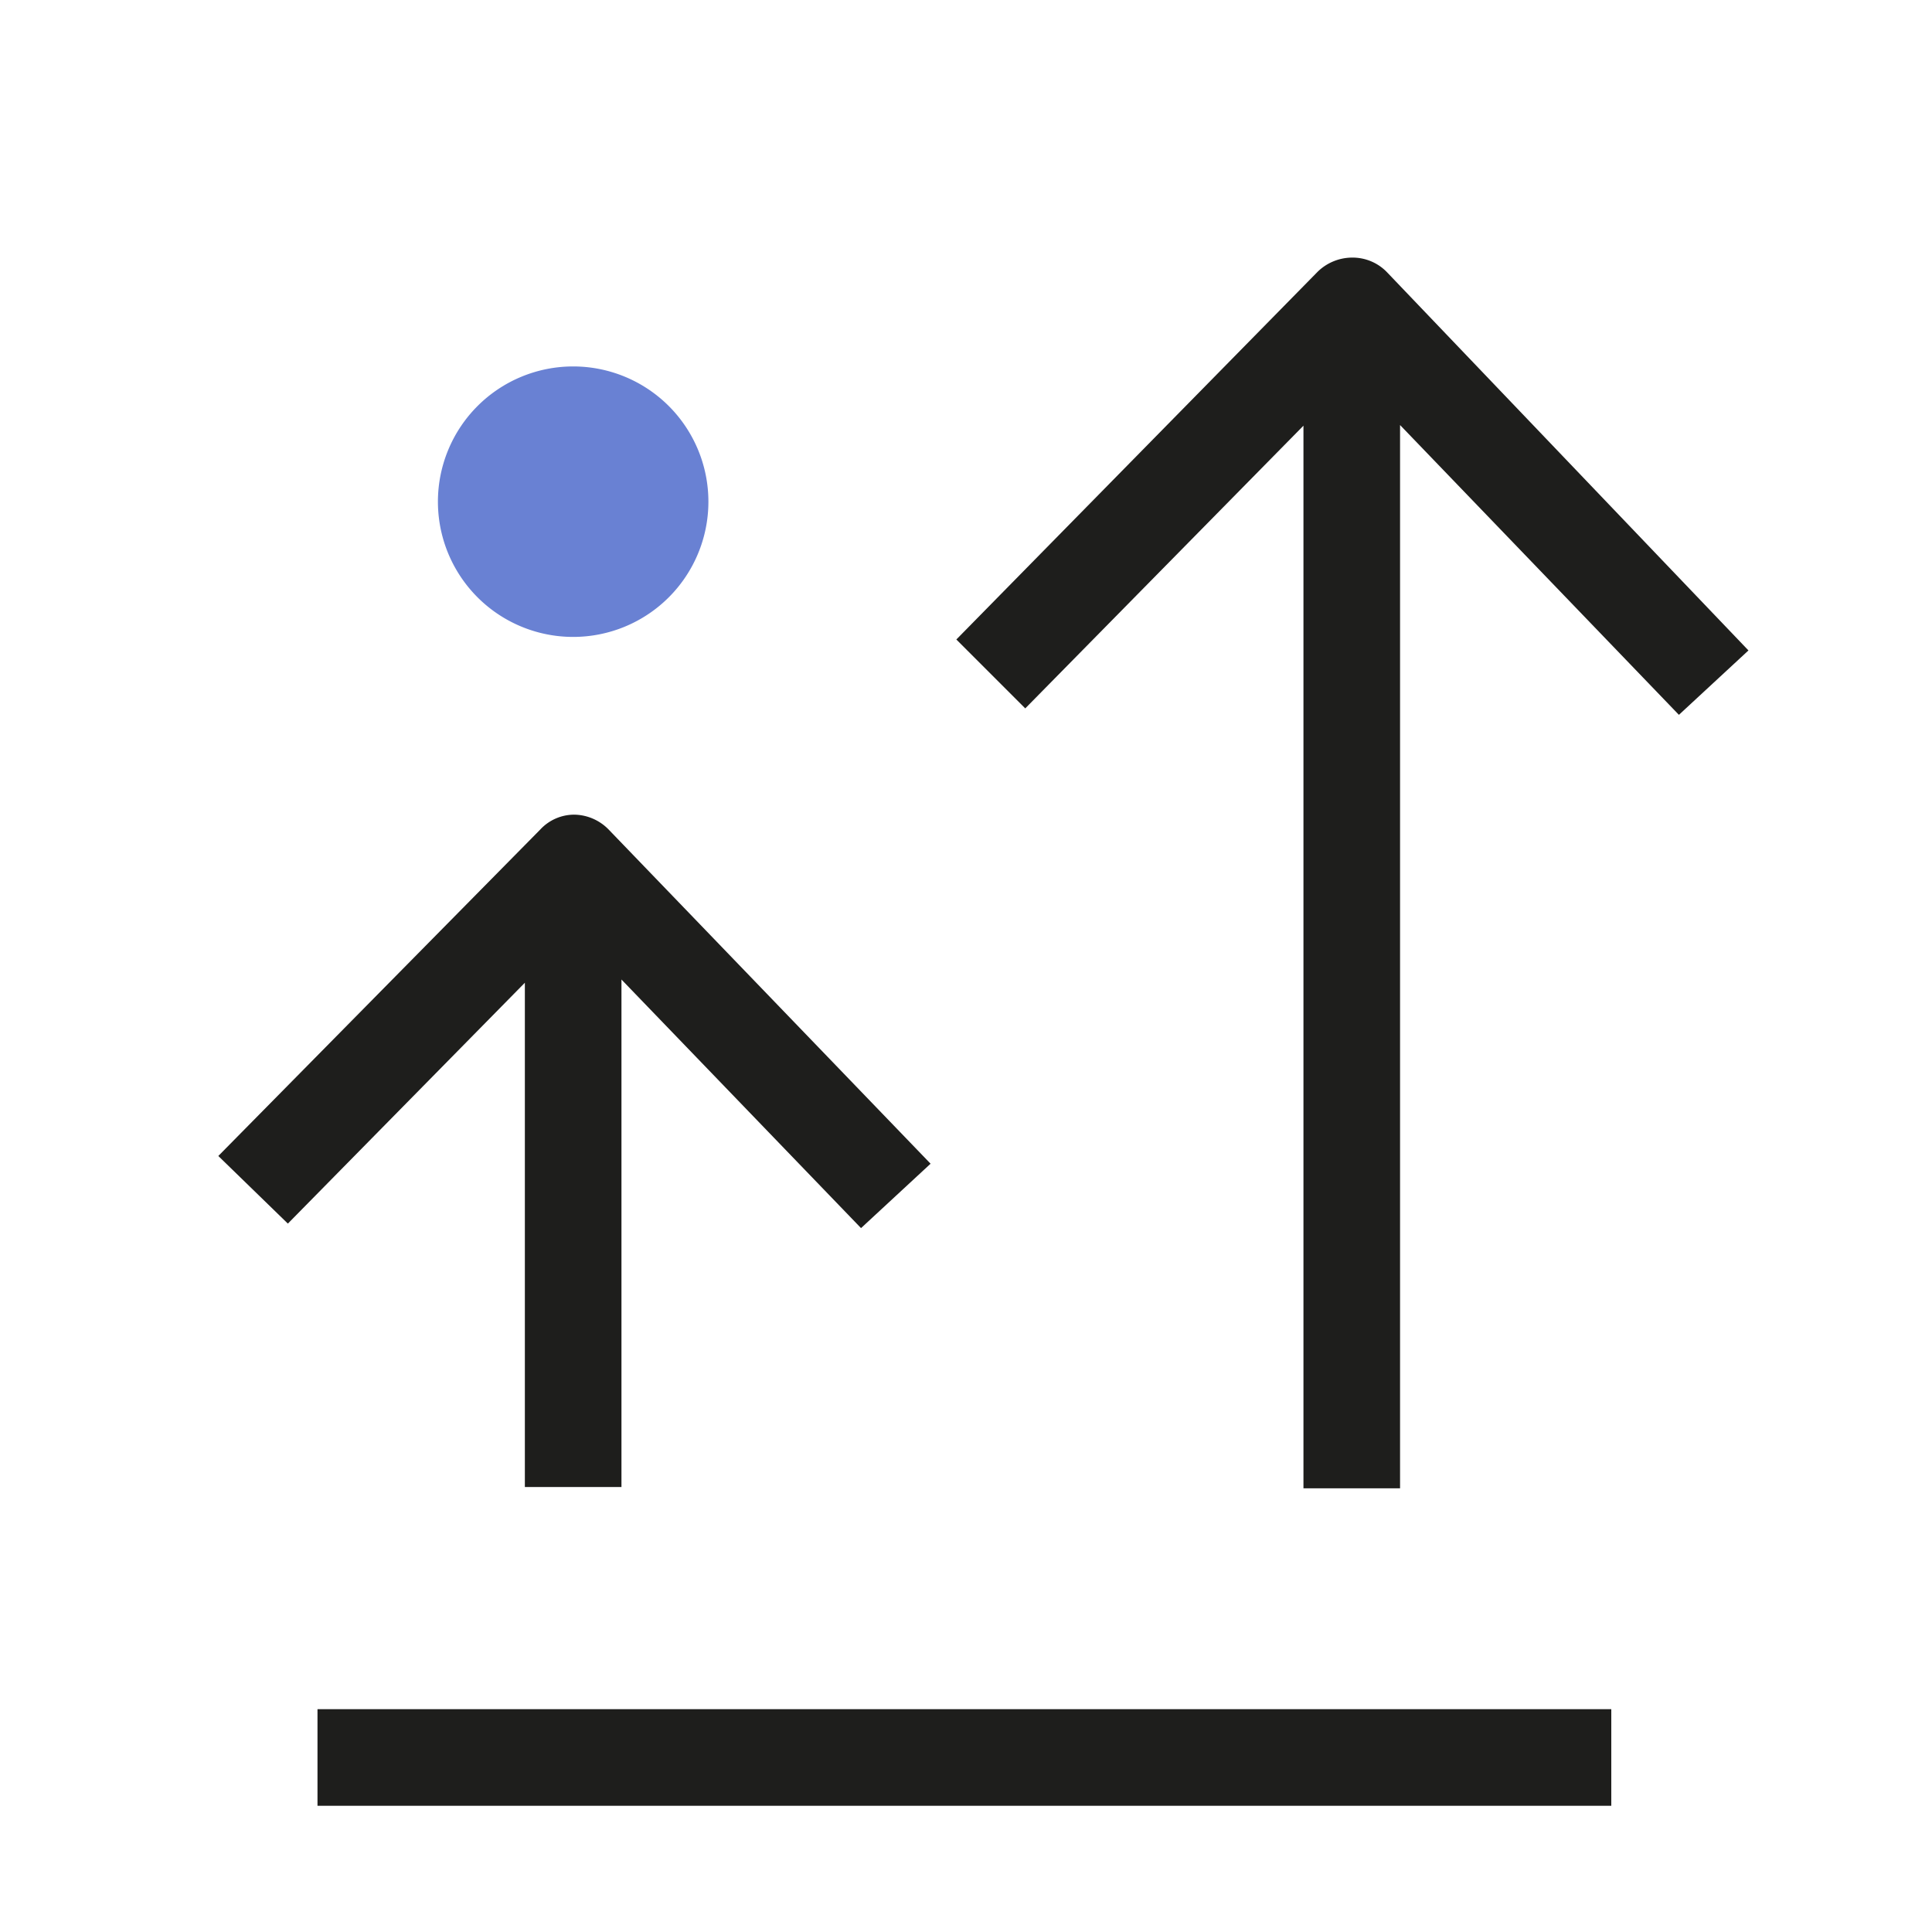
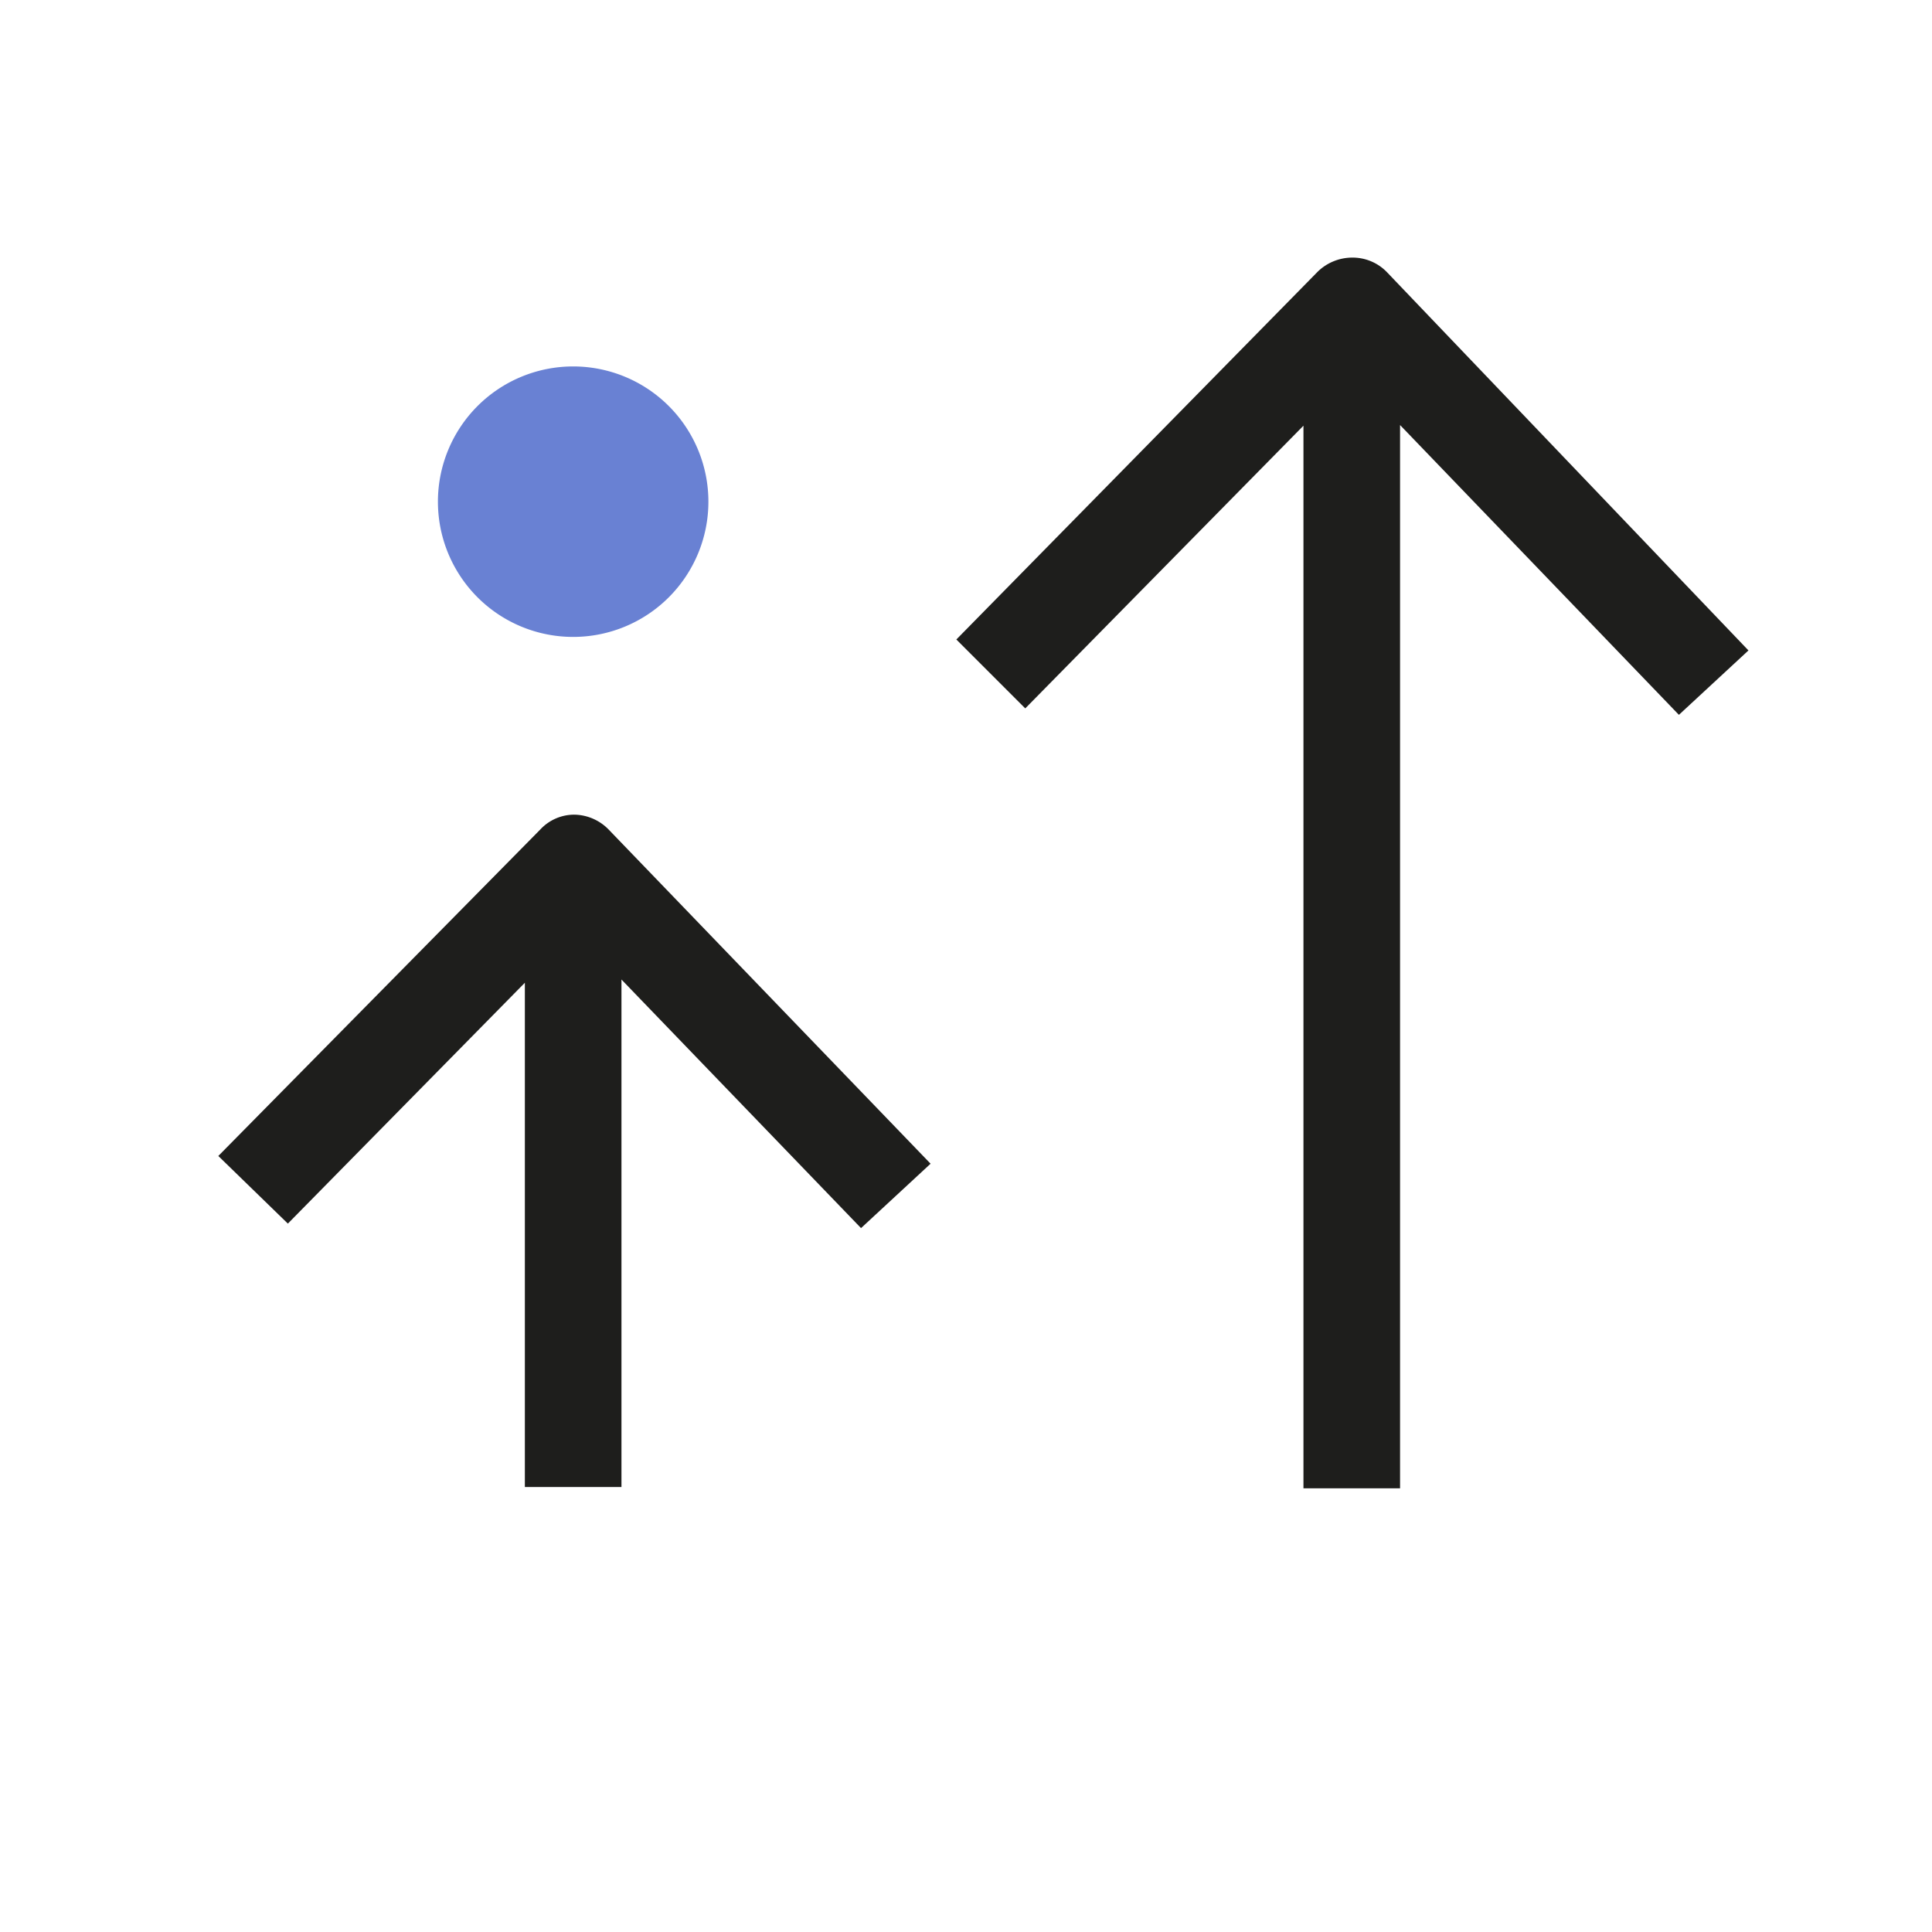
<svg xmlns="http://www.w3.org/2000/svg" viewBox="0 0 30 30">
  <path d="M8.15 23.09h1.5v-7.88l3.72 3.86 1.08-1-5-5.19a.76.76 0 0 0-.53-.23h0a.72.72 0 0 0-.53.23l-5 5.07L4.47 19l3.68-3.74zM21.54 4.23A.74.74 0 0 0 21 4h0a.77.77 0 0 0-.54.22l-5.61 5.71L15.92 11l4.32-4.39v16.5h1.5V6.6l4.33 4.5 1.08-1z" fill="#1e1e1c" />
  <path d="M8.9 9.89a2.1 2.1 0 1 0-2.1-2.1 2.1 2.1 0 0 0 2.1 2.1z" fill="#6981d3" />
-   <path d="M4.93 26.54h20.09v1.5H4.93z" fill="#1e1e1c" />
</svg>